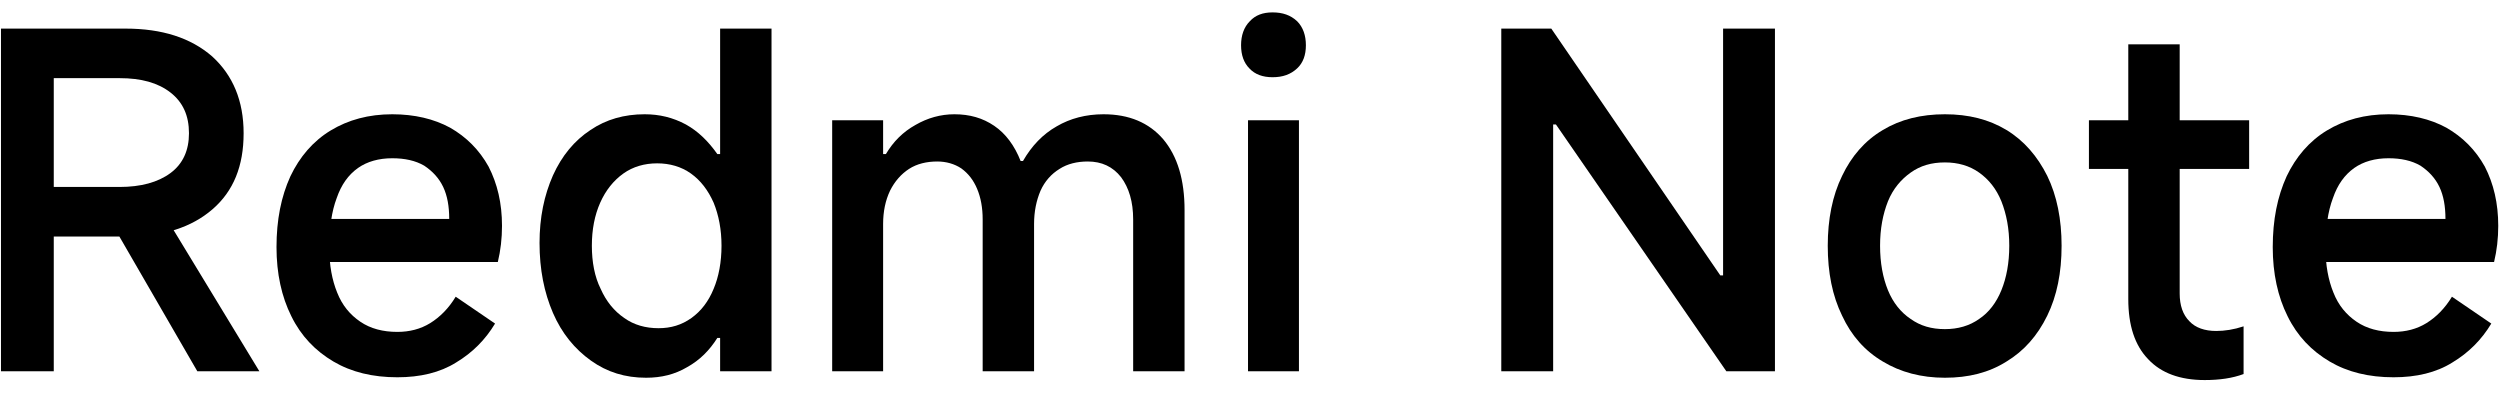
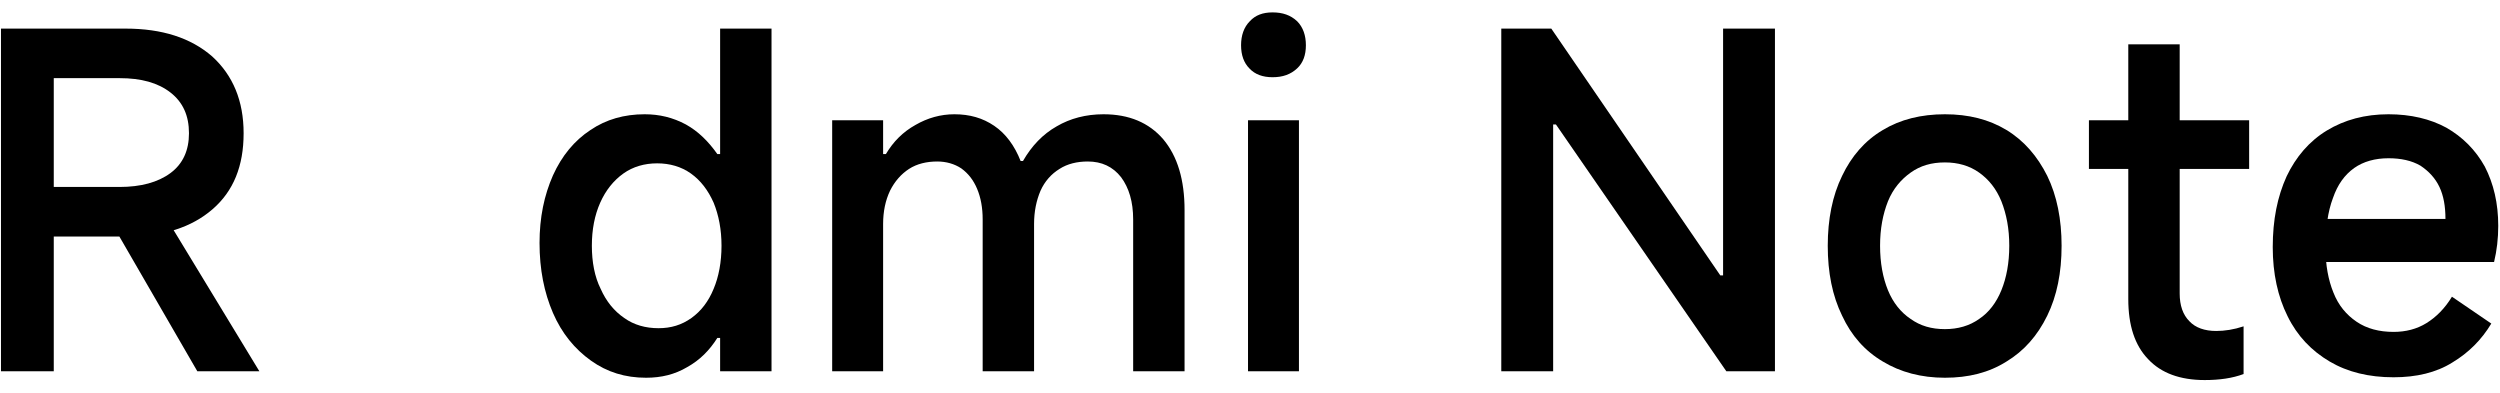
<svg xmlns="http://www.w3.org/2000/svg" width="100%" height="100%" viewBox="0 0 121 19" version="1.1" xml:space="preserve" style="fill-rule:evenodd;clip-rule:evenodd;stroke-linejoin:round;stroke-miterlimit:2;">
  <g transform="matrix(1.293,0,0,1.293,-6.846,0.247)">
    <g transform="matrix(17.333,0,0,17.333,4.066,13.706)">
      <path d="M0.309,-0.325L0.422,-0.344L0.631,-0L0.497,-0L0.309,-0.325ZM0.145,-0.291L0.145,-0.398L0.329,-0.398C0.375,-0.398 0.412,-0.408 0.439,-0.428C0.466,-0.448 0.479,-0.477 0.479,-0.514C0.479,-0.552 0.466,-0.581 0.439,-0.602C0.412,-0.623 0.376,-0.633 0.329,-0.633L0.187,-0.633L0.187,-0L0.073,-0L0.073,-0.74L0.342,-0.74C0.421,-0.74 0.483,-0.72 0.529,-0.68C0.574,-0.639 0.597,-0.584 0.597,-0.514C0.597,-0.443 0.575,-0.389 0.53,-0.35C0.485,-0.311 0.424,-0.291 0.345,-0.291L0.145,-0.291Z" style="fill-rule:nonzero;" />
    </g>
    <g transform="matrix(17.333,0,0,17.333,14.934,13.706)">
-       <path d="M0.302,0.013C0.249,0.013 0.203,0.002 0.164,-0.021C0.125,-0.044 0.094,-0.076 0.073,-0.119C0.052,-0.161 0.041,-0.211 0.041,-0.268C0.041,-0.327 0.051,-0.377 0.071,-0.421C0.091,-0.463 0.12,-0.497 0.158,-0.52C0.196,-0.543 0.24,-0.555 0.291,-0.555C0.339,-0.555 0.381,-0.545 0.416,-0.526C0.451,-0.506 0.479,-0.478 0.499,-0.442C0.518,-0.405 0.528,-0.363 0.528,-0.314C0.528,-0.287 0.525,-0.261 0.519,-0.236L0.117,-0.236L0.117,-0.329L0.414,-0.329C0.414,-0.356 0.41,-0.379 0.401,-0.398C0.392,-0.417 0.378,-0.432 0.36,-0.444C0.341,-0.455 0.318,-0.46 0.291,-0.46C0.262,-0.46 0.237,-0.453 0.217,-0.439C0.196,-0.424 0.181,-0.403 0.171,-0.374C0.16,-0.345 0.155,-0.309 0.155,-0.266C0.155,-0.229 0.161,-0.197 0.172,-0.17C0.183,-0.142 0.2,-0.122 0.222,-0.107C0.244,-0.092 0.271,-0.085 0.302,-0.085C0.328,-0.085 0.352,-0.091 0.373,-0.104C0.394,-0.117 0.413,-0.136 0.428,-0.161L0.513,-0.103C0.492,-0.068 0.464,-0.04 0.429,-0.019C0.394,0.003 0.351,0.013 0.302,0.013Z" style="fill-rule:nonzero;" />
-     </g>
+       </g>
    <g transform="matrix(17.333,0,0,17.333,24.78,13.706)">
      <path d="M0.542,-0L0.431,-0L0.431,-0.072L0.425,-0.072C0.408,-0.045 0.387,-0.024 0.36,-0.009C0.333,0.007 0.304,0.014 0.271,0.014C0.226,0.014 0.187,0.002 0.152,-0.023C0.117,-0.048 0.089,-0.082 0.07,-0.126C0.051,-0.17 0.041,-0.22 0.041,-0.277C0.041,-0.332 0.051,-0.38 0.07,-0.423C0.089,-0.465 0.116,-0.498 0.151,-0.521C0.185,-0.544 0.224,-0.555 0.268,-0.555C0.3,-0.555 0.329,-0.548 0.357,-0.533C0.384,-0.518 0.406,-0.496 0.425,-0.469L0.431,-0.469L0.431,-0.74L0.542,-0.74L0.542,-0ZM0.434,-0.271C0.434,-0.306 0.428,-0.337 0.417,-0.364C0.405,-0.391 0.389,-0.412 0.368,-0.427C0.347,-0.442 0.322,-0.449 0.295,-0.449C0.268,-0.449 0.243,-0.442 0.222,-0.427C0.201,-0.412 0.184,-0.391 0.172,-0.364C0.16,-0.337 0.154,-0.306 0.154,-0.271C0.154,-0.236 0.16,-0.204 0.173,-0.178C0.185,-0.151 0.202,-0.13 0.224,-0.115C0.245,-0.1 0.27,-0.093 0.298,-0.093C0.325,-0.093 0.348,-0.1 0.369,-0.115C0.39,-0.13 0.406,-0.151 0.417,-0.178C0.428,-0.204 0.434,-0.236 0.434,-0.271Z" style="fill-rule:nonzero;" />
    </g>
    <g transform="matrix(17.333,0,0,17.333,35.301,13.706)">
      <path d="M0.066,-0L0.066,-0.542L0.176,-0.542L0.176,-0.469L0.182,-0.469C0.198,-0.496 0.219,-0.517 0.246,-0.532C0.272,-0.547 0.3,-0.555 0.33,-0.555C0.363,-0.555 0.391,-0.547 0.416,-0.53C0.441,-0.513 0.46,-0.487 0.473,-0.454L0.478,-0.454C0.497,-0.487 0.521,-0.512 0.551,-0.529C0.58,-0.546 0.614,-0.555 0.652,-0.555C0.707,-0.555 0.75,-0.537 0.781,-0.501C0.812,-0.464 0.827,-0.413 0.827,-0.348L0.827,-0L0.716,-0L0.716,-0.328C0.716,-0.366 0.707,-0.396 0.69,-0.419C0.672,-0.442 0.648,-0.453 0.618,-0.453C0.595,-0.453 0.574,-0.448 0.557,-0.437C0.539,-0.426 0.525,-0.41 0.516,-0.39C0.507,-0.369 0.502,-0.345 0.502,-0.318L0.502,-0L0.391,-0L0.391,-0.328C0.391,-0.353 0.387,-0.375 0.379,-0.394C0.371,-0.413 0.36,-0.427 0.345,-0.438C0.33,-0.448 0.312,-0.453 0.293,-0.453C0.27,-0.453 0.249,-0.448 0.232,-0.437C0.215,-0.426 0.201,-0.41 0.191,-0.39C0.181,-0.369 0.176,-0.345 0.176,-0.318L0.176,-0L0.066,-0Z" style="fill-rule:nonzero;" />
    </g>
    <g transform="matrix(17.333,0,0,17.333,50.676,13.706)">
      <path d="M0.187,-0L0.077,-0L0.077,-0.542L0.187,-0.542L0.187,-0ZM0.202,-0.704C0.202,-0.683 0.196,-0.666 0.183,-0.654C0.169,-0.641 0.152,-0.635 0.13,-0.635C0.109,-0.635 0.092,-0.641 0.08,-0.654C0.068,-0.666 0.062,-0.683 0.062,-0.704C0.062,-0.725 0.068,-0.743 0.081,-0.756C0.093,-0.769 0.109,-0.775 0.13,-0.775C0.152,-0.775 0.169,-0.769 0.183,-0.756C0.196,-0.743 0.202,-0.725 0.202,-0.704Z" style="fill-rule:nonzero;" />
    </g>
    <g transform="matrix(17.333,0,0,17.333,60.226,13.706)">
      <path d="M0.073,-0L0.073,-0.74L0.181,-0.74L0.546,-0.207L0.552,-0.207L0.552,-0.74L0.664,-0.74L0.664,-0L0.559,-0L0.191,-0.533L0.185,-0.533L0.185,-0L0.073,-0Z" style="fill-rule:nonzero;" />
    </g>
    <g transform="matrix(17.333,0,0,17.333,73.001,13.706)">
      <path d="M0.294,0.014C0.243,0.014 0.198,0.002 0.16,-0.021C0.121,-0.044 0.092,-0.077 0.072,-0.12C0.051,-0.163 0.041,-0.213 0.041,-0.271C0.041,-0.328 0.051,-0.379 0.072,-0.422C0.092,-0.464 0.121,-0.498 0.16,-0.521C0.198,-0.544 0.243,-0.555 0.294,-0.555C0.345,-0.555 0.389,-0.544 0.427,-0.521C0.465,-0.498 0.494,-0.464 0.515,-0.422C0.536,-0.379 0.546,-0.328 0.546,-0.271C0.546,-0.213 0.536,-0.163 0.515,-0.12C0.494,-0.077 0.465,-0.044 0.427,-0.021C0.389,0.003 0.345,0.014 0.294,0.014ZM0.294,-0.091C0.322,-0.091 0.347,-0.098 0.368,-0.113C0.389,-0.127 0.405,-0.148 0.416,-0.175C0.427,-0.202 0.433,-0.234 0.433,-0.271C0.433,-0.308 0.427,-0.339 0.416,-0.367C0.405,-0.394 0.389,-0.414 0.368,-0.429C0.347,-0.444 0.322,-0.451 0.294,-0.451C0.265,-0.451 0.241,-0.444 0.22,-0.429C0.199,-0.414 0.182,-0.394 0.171,-0.367C0.16,-0.339 0.154,-0.308 0.154,-0.271C0.154,-0.234 0.16,-0.202 0.171,-0.175C0.182,-0.148 0.199,-0.127 0.22,-0.113C0.241,-0.098 0.265,-0.091 0.294,-0.091Z" style="fill-rule:nonzero;" />
    </g>
    <g transform="matrix(17.333,0,0,17.333,83.176,13.706)">
      <path d="M0.268,0.019C0.215,0.019 0.174,0.004 0.146,-0.026C0.117,-0.056 0.103,-0.099 0.103,-0.156L0.103,-0.706L0.214,-0.706L0.214,-0.168C0.214,-0.142 0.221,-0.122 0.235,-0.108C0.248,-0.094 0.268,-0.087 0.293,-0.087C0.311,-0.087 0.331,-0.09 0.352,-0.097L0.352,0.006C0.328,0.015 0.3,0.019 0.268,0.019ZM0.018,-0.437L0.018,-0.542L0.364,-0.542L0.364,-0.437L0.018,-0.437Z" style="fill-rule:nonzero;" />
    </g>
    <g transform="matrix(17.333,0,0,17.333,89.658,13.706)">
      <path d="M0.302,0.013C0.249,0.013 0.203,0.002 0.164,-0.021C0.125,-0.044 0.094,-0.076 0.073,-0.119C0.052,-0.161 0.041,-0.211 0.041,-0.268C0.041,-0.327 0.051,-0.377 0.071,-0.421C0.091,-0.463 0.12,-0.497 0.158,-0.52C0.196,-0.543 0.24,-0.555 0.291,-0.555C0.339,-0.555 0.381,-0.545 0.416,-0.526C0.451,-0.506 0.479,-0.478 0.499,-0.442C0.518,-0.405 0.528,-0.363 0.528,-0.314C0.528,-0.287 0.525,-0.261 0.519,-0.236L0.117,-0.236L0.117,-0.329L0.414,-0.329C0.414,-0.356 0.41,-0.379 0.401,-0.398C0.392,-0.417 0.378,-0.432 0.36,-0.444C0.341,-0.455 0.318,-0.46 0.291,-0.46C0.262,-0.46 0.237,-0.453 0.217,-0.439C0.196,-0.424 0.181,-0.403 0.171,-0.374C0.16,-0.345 0.155,-0.309 0.155,-0.266C0.155,-0.229 0.161,-0.197 0.172,-0.17C0.183,-0.142 0.2,-0.122 0.222,-0.107C0.244,-0.092 0.271,-0.085 0.302,-0.085C0.328,-0.085 0.352,-0.091 0.373,-0.104C0.394,-0.117 0.413,-0.136 0.428,-0.161L0.513,-0.103C0.492,-0.068 0.464,-0.04 0.429,-0.019C0.394,0.003 0.351,0.013 0.302,0.013Z" style="fill-rule:nonzero;" />
    </g>
  </g>
</svg>